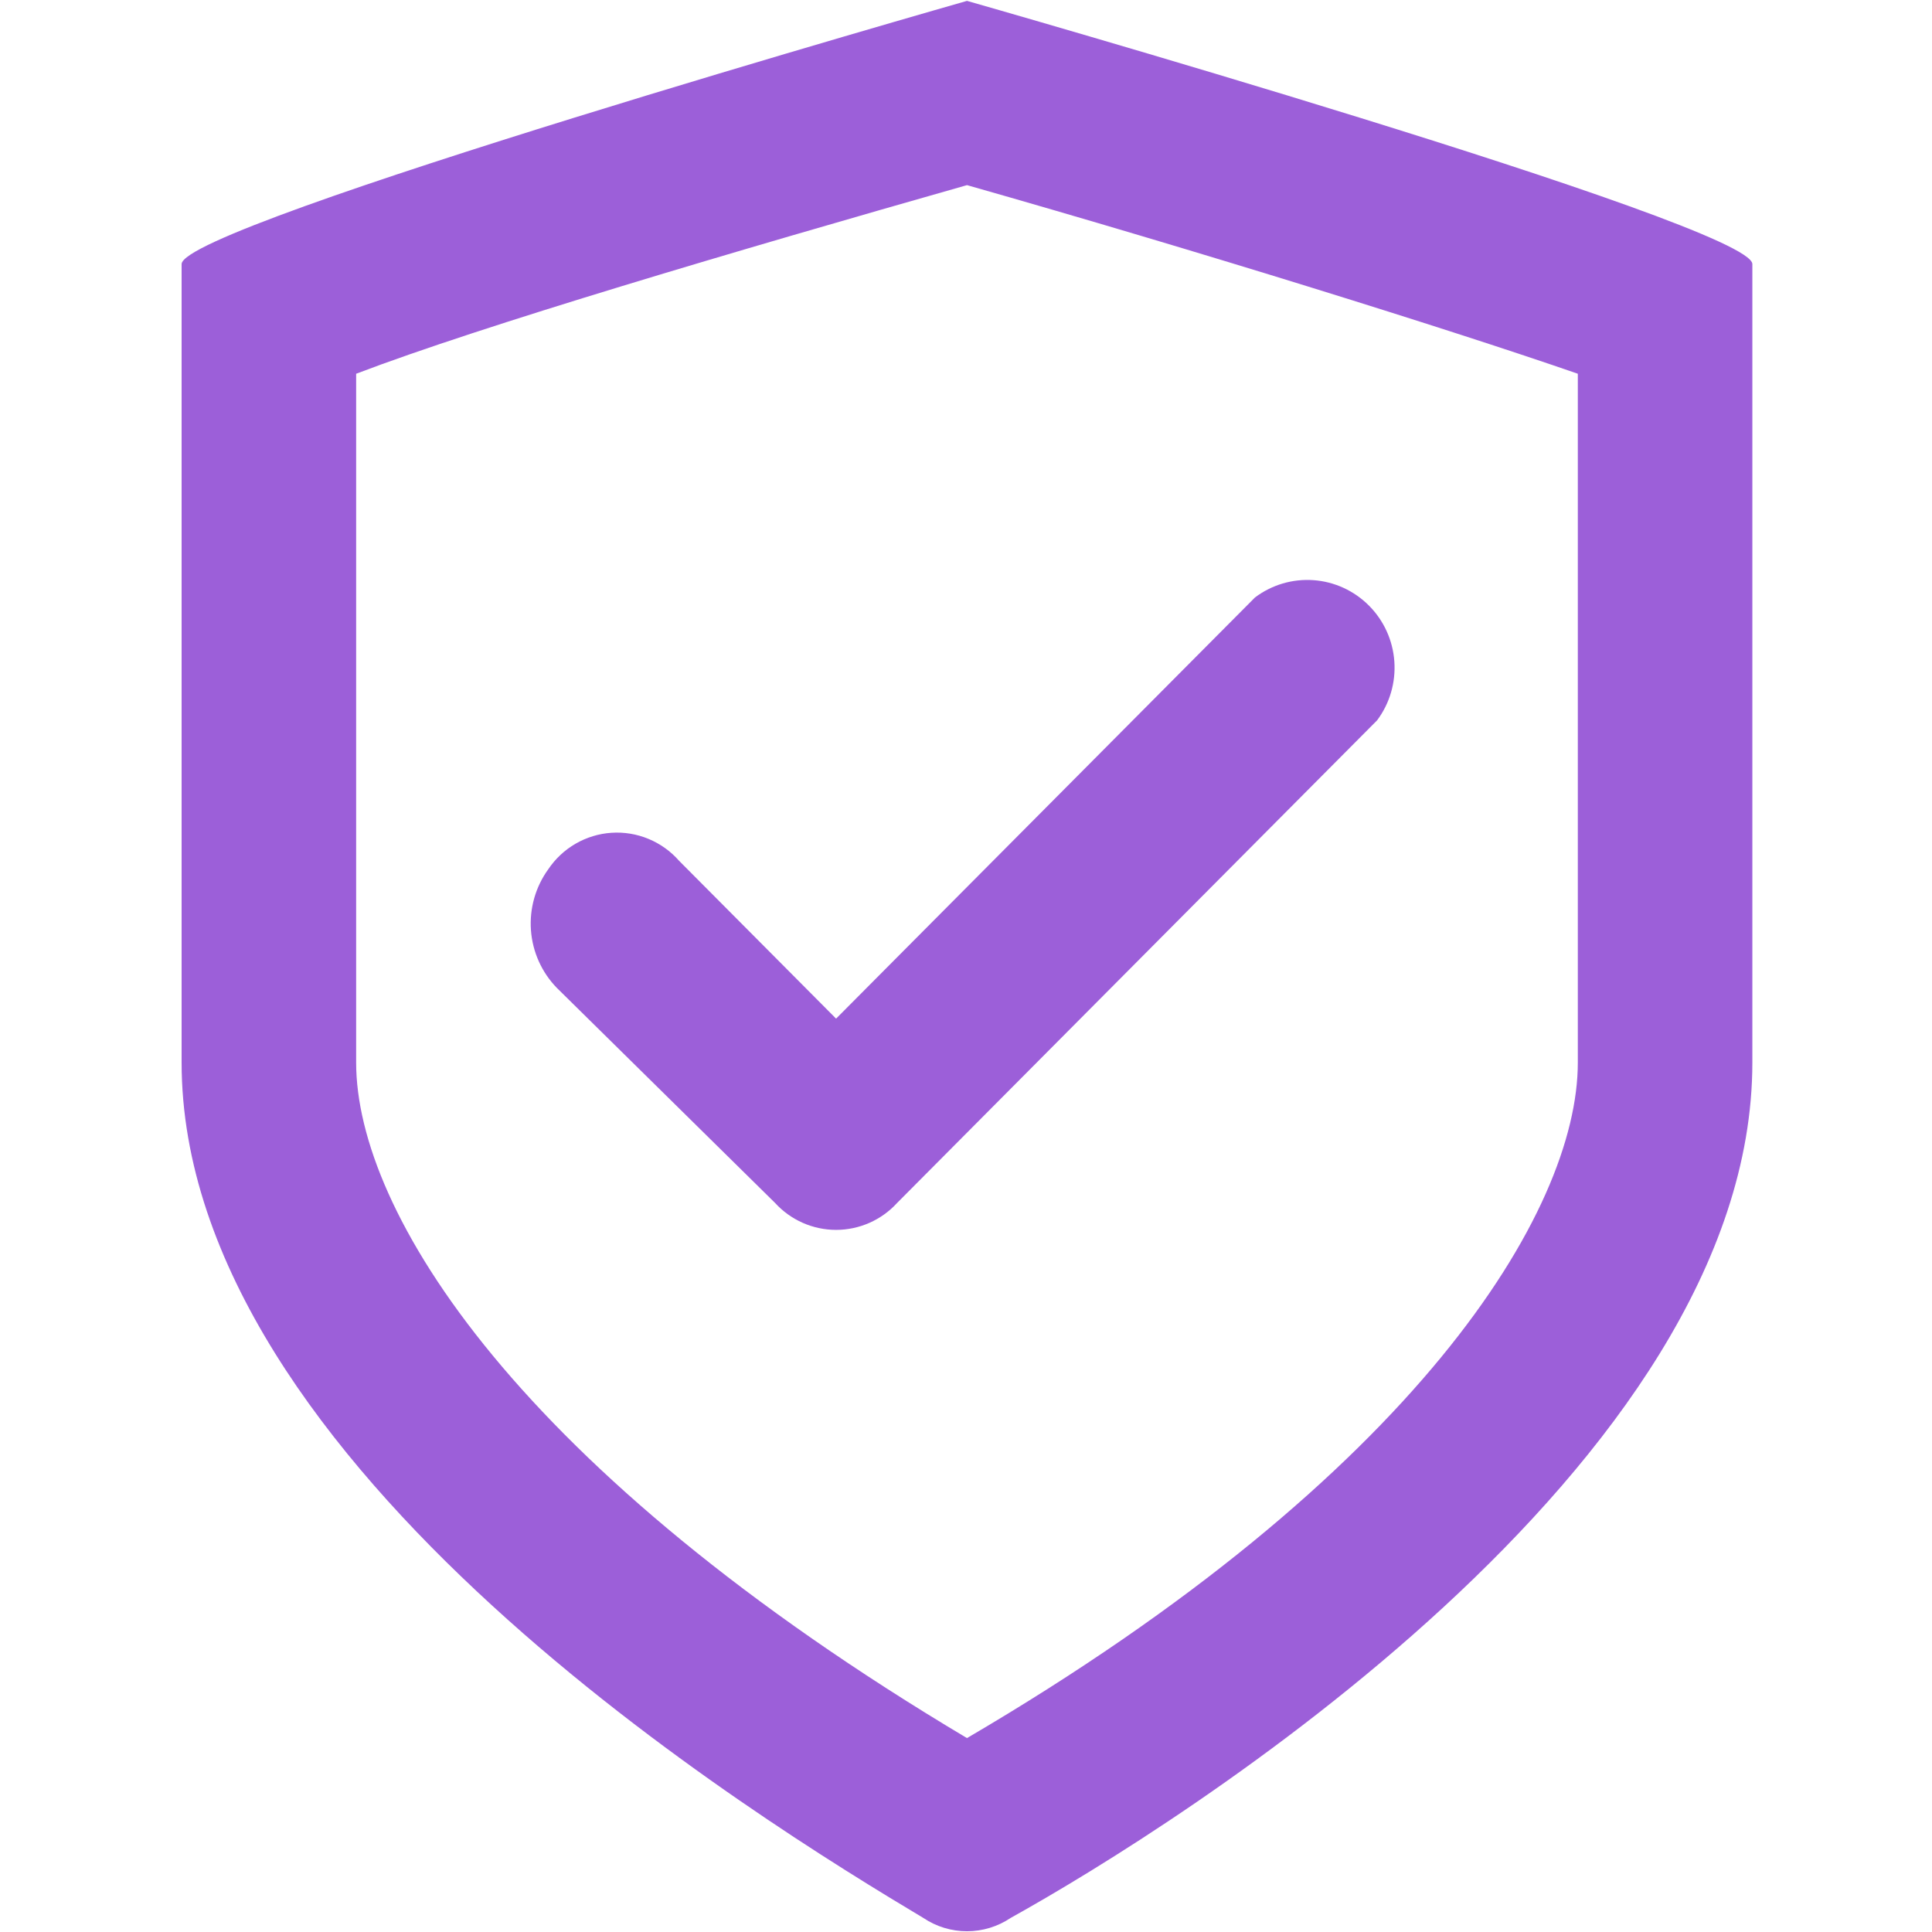
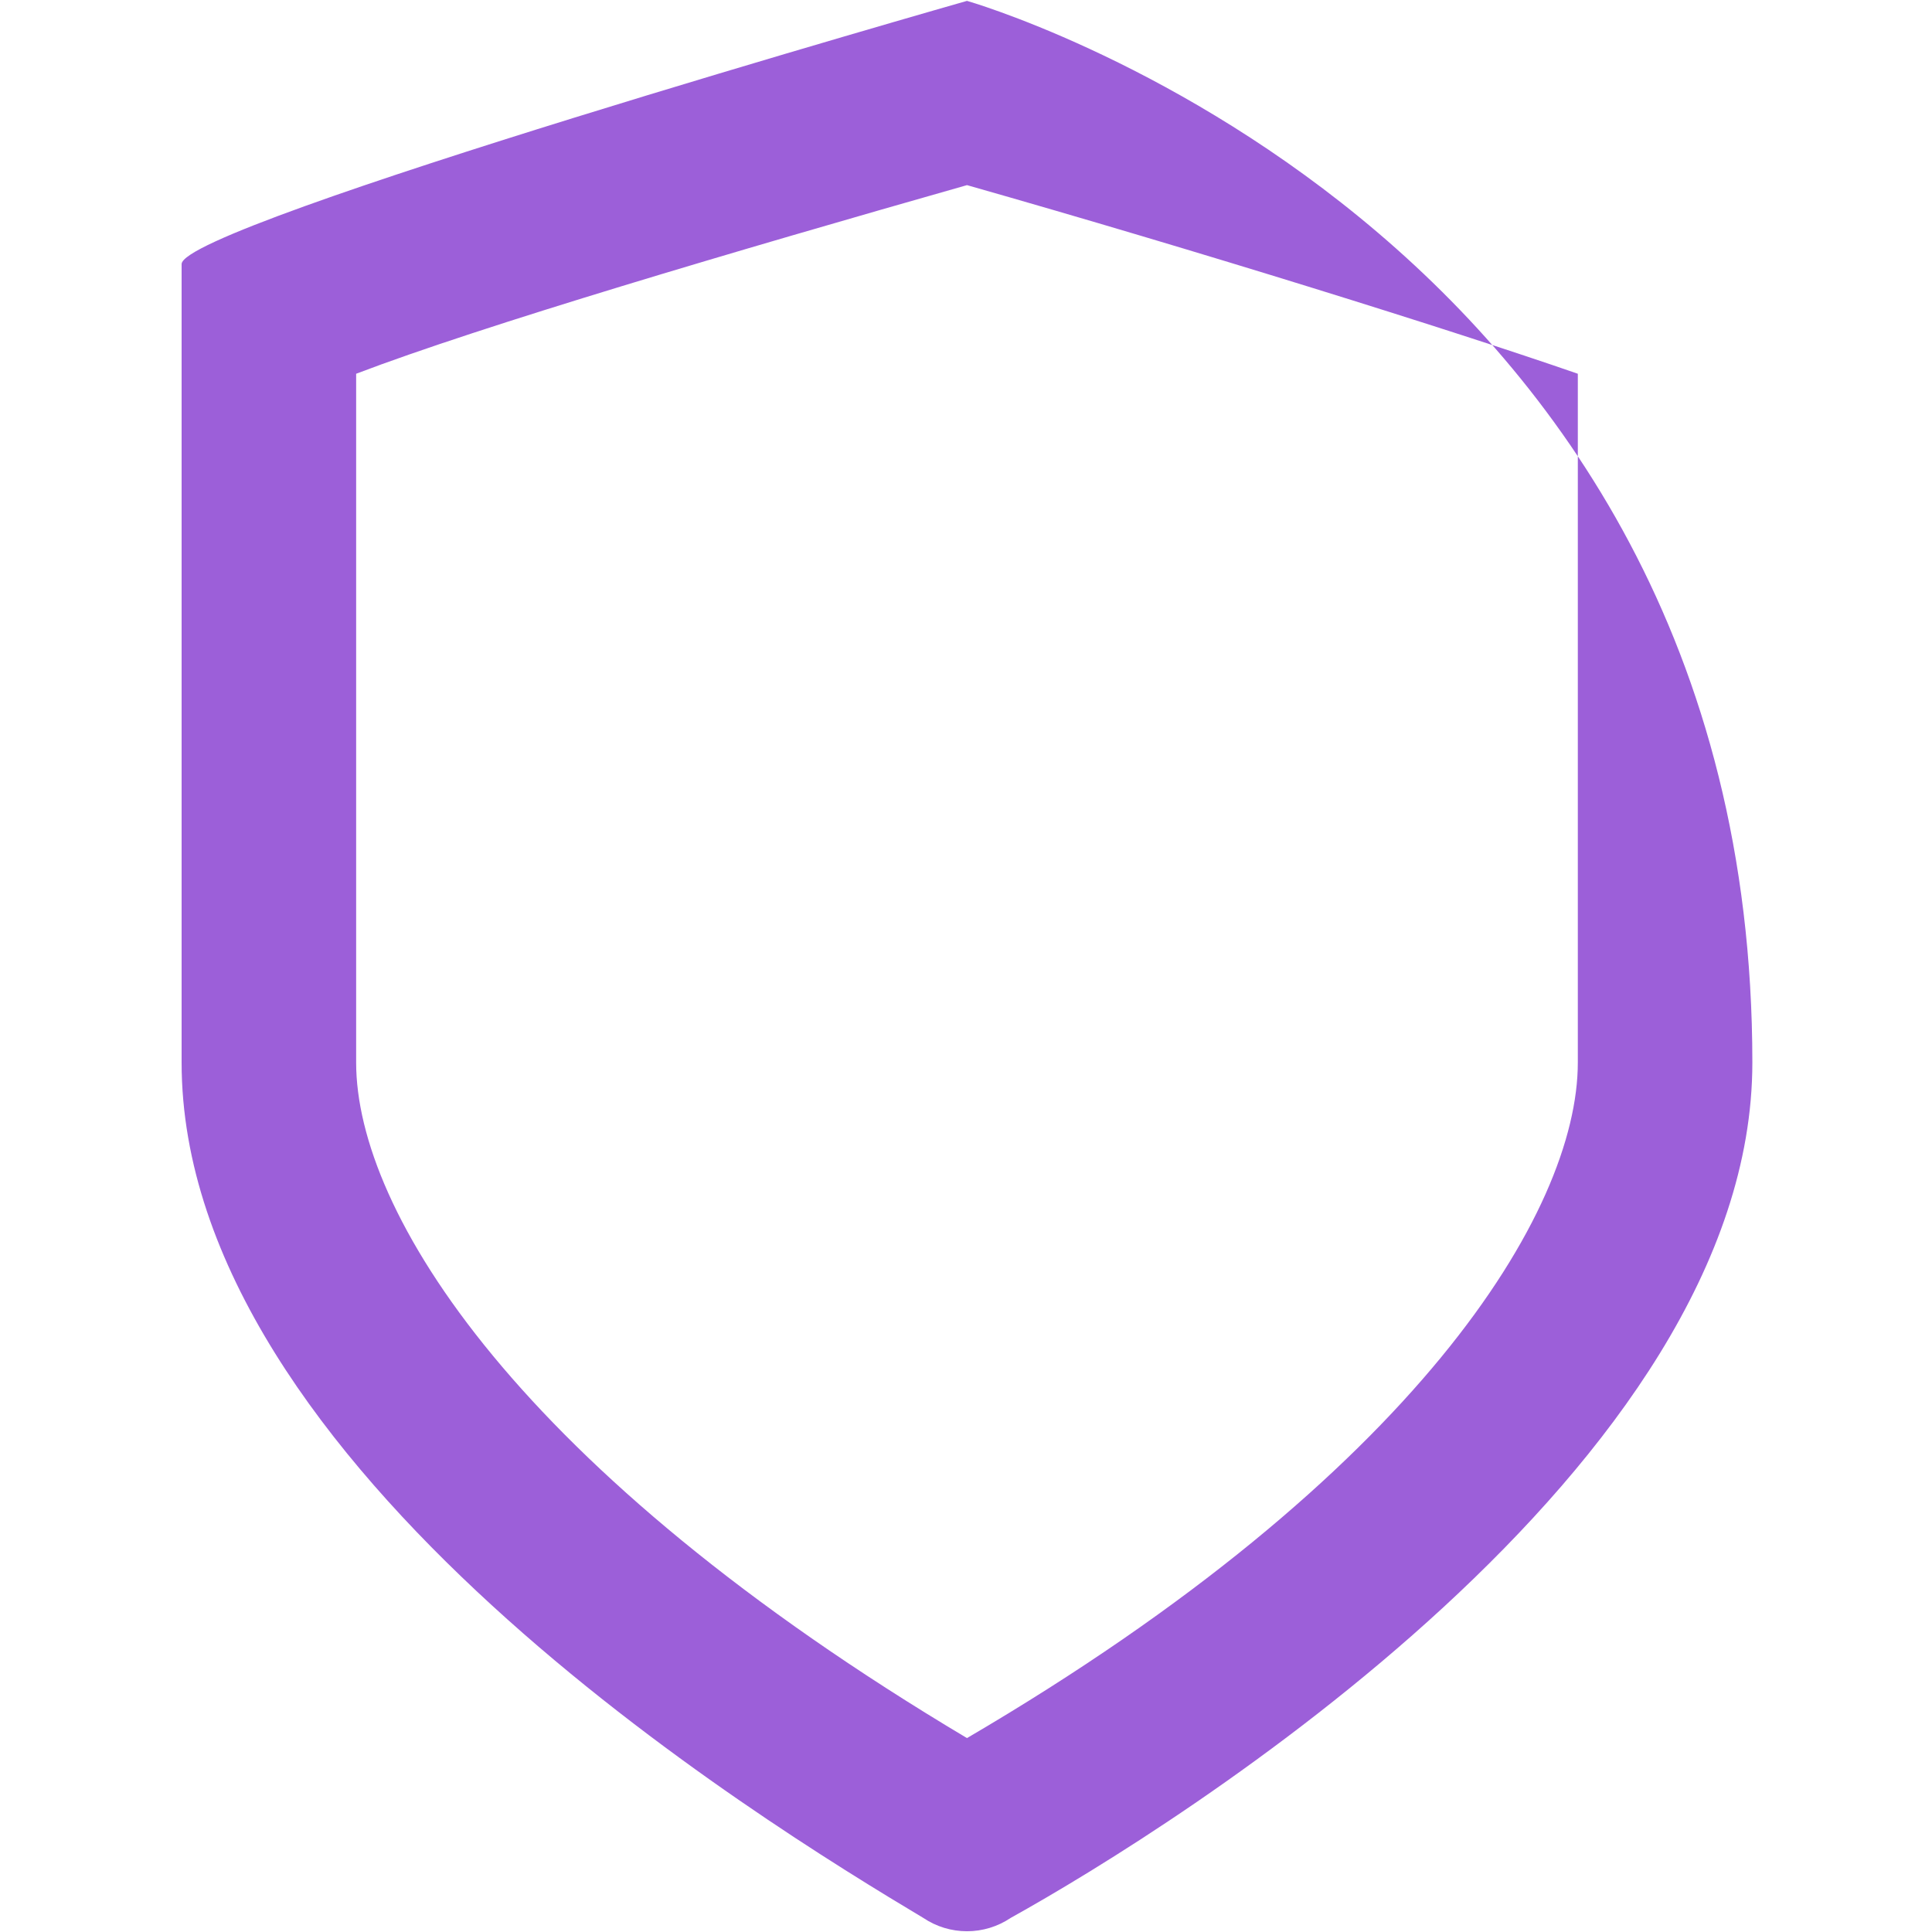
<svg xmlns="http://www.w3.org/2000/svg" width="62" height="62" viewBox="0 0 62 62" fill="none">
  <g clip-path="url(#clip0_178_119)">
-     <path d="M31.032 5.941C38.453 8.052 46.574 10.586 50.634 11.994V34.097C50.634 38.883 45.453 47.33 31.032 55.777C16.61 47.19 11.429 38.883 11.429 34.097V11.994C15.49 10.446 23.611 8.052 31.032 5.941ZM31.032 0.028C31.032 0.028 5.828 7.208 5.828 8.475V34.097C5.828 47.049 24.451 58.452 29.631 61.549C30.046 61.828 30.533 61.976 31.032 61.976C31.53 61.976 32.017 61.828 32.432 61.549C37.752 58.593 56.235 47.049 56.235 34.097V8.475C56.235 7.208 31.032 0.028 31.032 0.028Z" fill="#9C5FD9" />
-     <path d="M24.871 38.602L17.87 31.703C17.385 31.205 17.09 30.55 17.039 29.854C16.988 29.159 17.183 28.467 17.59 27.902C17.817 27.563 18.117 27.28 18.47 27.076C18.822 26.872 19.216 26.752 19.621 26.725C20.027 26.698 20.433 26.764 20.809 26.92C21.185 27.075 21.521 27.315 21.79 27.621L26.831 32.689L40.273 19.174C40.812 18.767 41.479 18.57 42.151 18.618C42.824 18.666 43.456 18.956 43.933 19.436C44.41 19.915 44.699 20.551 44.746 21.227C44.794 21.903 44.598 22.574 44.193 23.116L28.791 38.602C28.542 38.875 28.239 39.093 27.902 39.242C27.564 39.391 27.2 39.468 26.831 39.468C26.462 39.468 26.098 39.391 25.76 39.242C25.423 39.093 25.12 38.875 24.871 38.602Z" fill="#9C5FD9" />
+     <path d="M31.032 5.941C38.453 8.052 46.574 10.586 50.634 11.994V34.097C50.634 38.883 45.453 47.33 31.032 55.777C16.61 47.19 11.429 38.883 11.429 34.097V11.994C15.49 10.446 23.611 8.052 31.032 5.941ZM31.032 0.028C31.032 0.028 5.828 7.208 5.828 8.475V34.097C5.828 47.049 24.451 58.452 29.631 61.549C30.046 61.828 30.533 61.976 31.032 61.976C31.53 61.976 32.017 61.828 32.432 61.549C37.752 58.593 56.235 47.049 56.235 34.097C56.235 7.208 31.032 0.028 31.032 0.028Z" fill="#9C5FD9" />
  </g>
  <defs>
    <clipPath id="clip0_178_119">
      <rect width="62" height="62" fill="white" />
    </clipPath>
  </defs>
</svg>